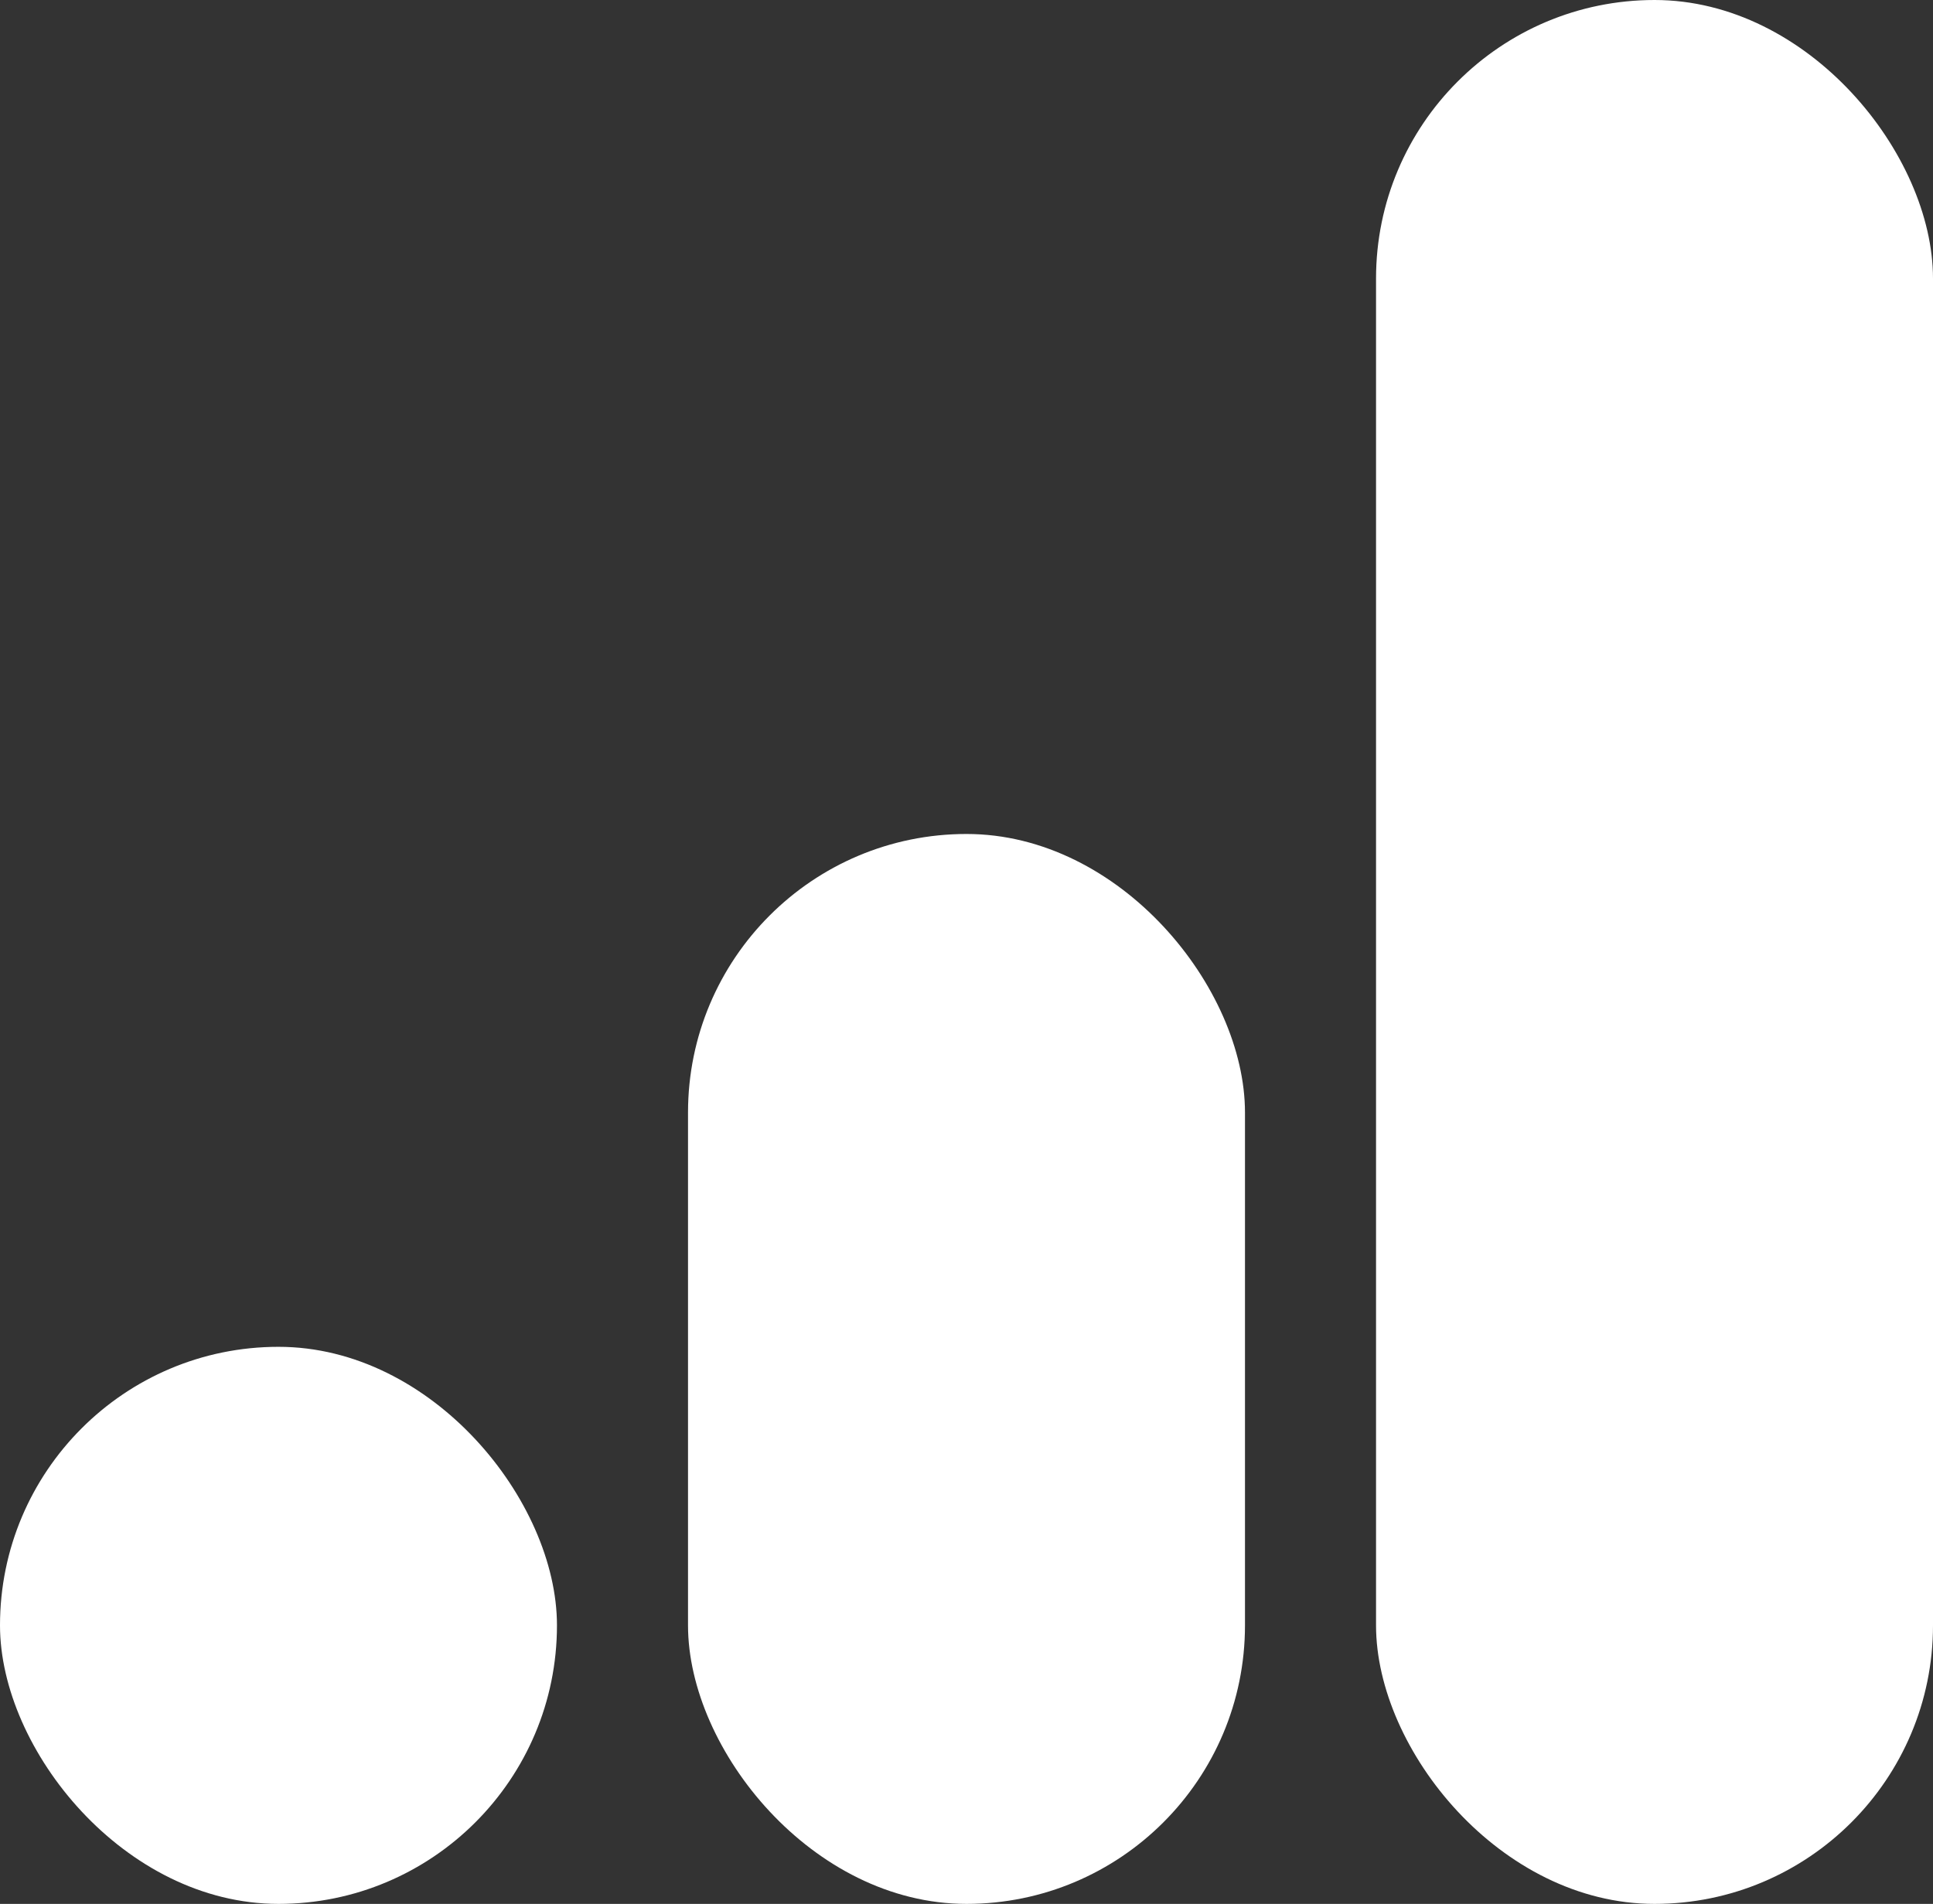
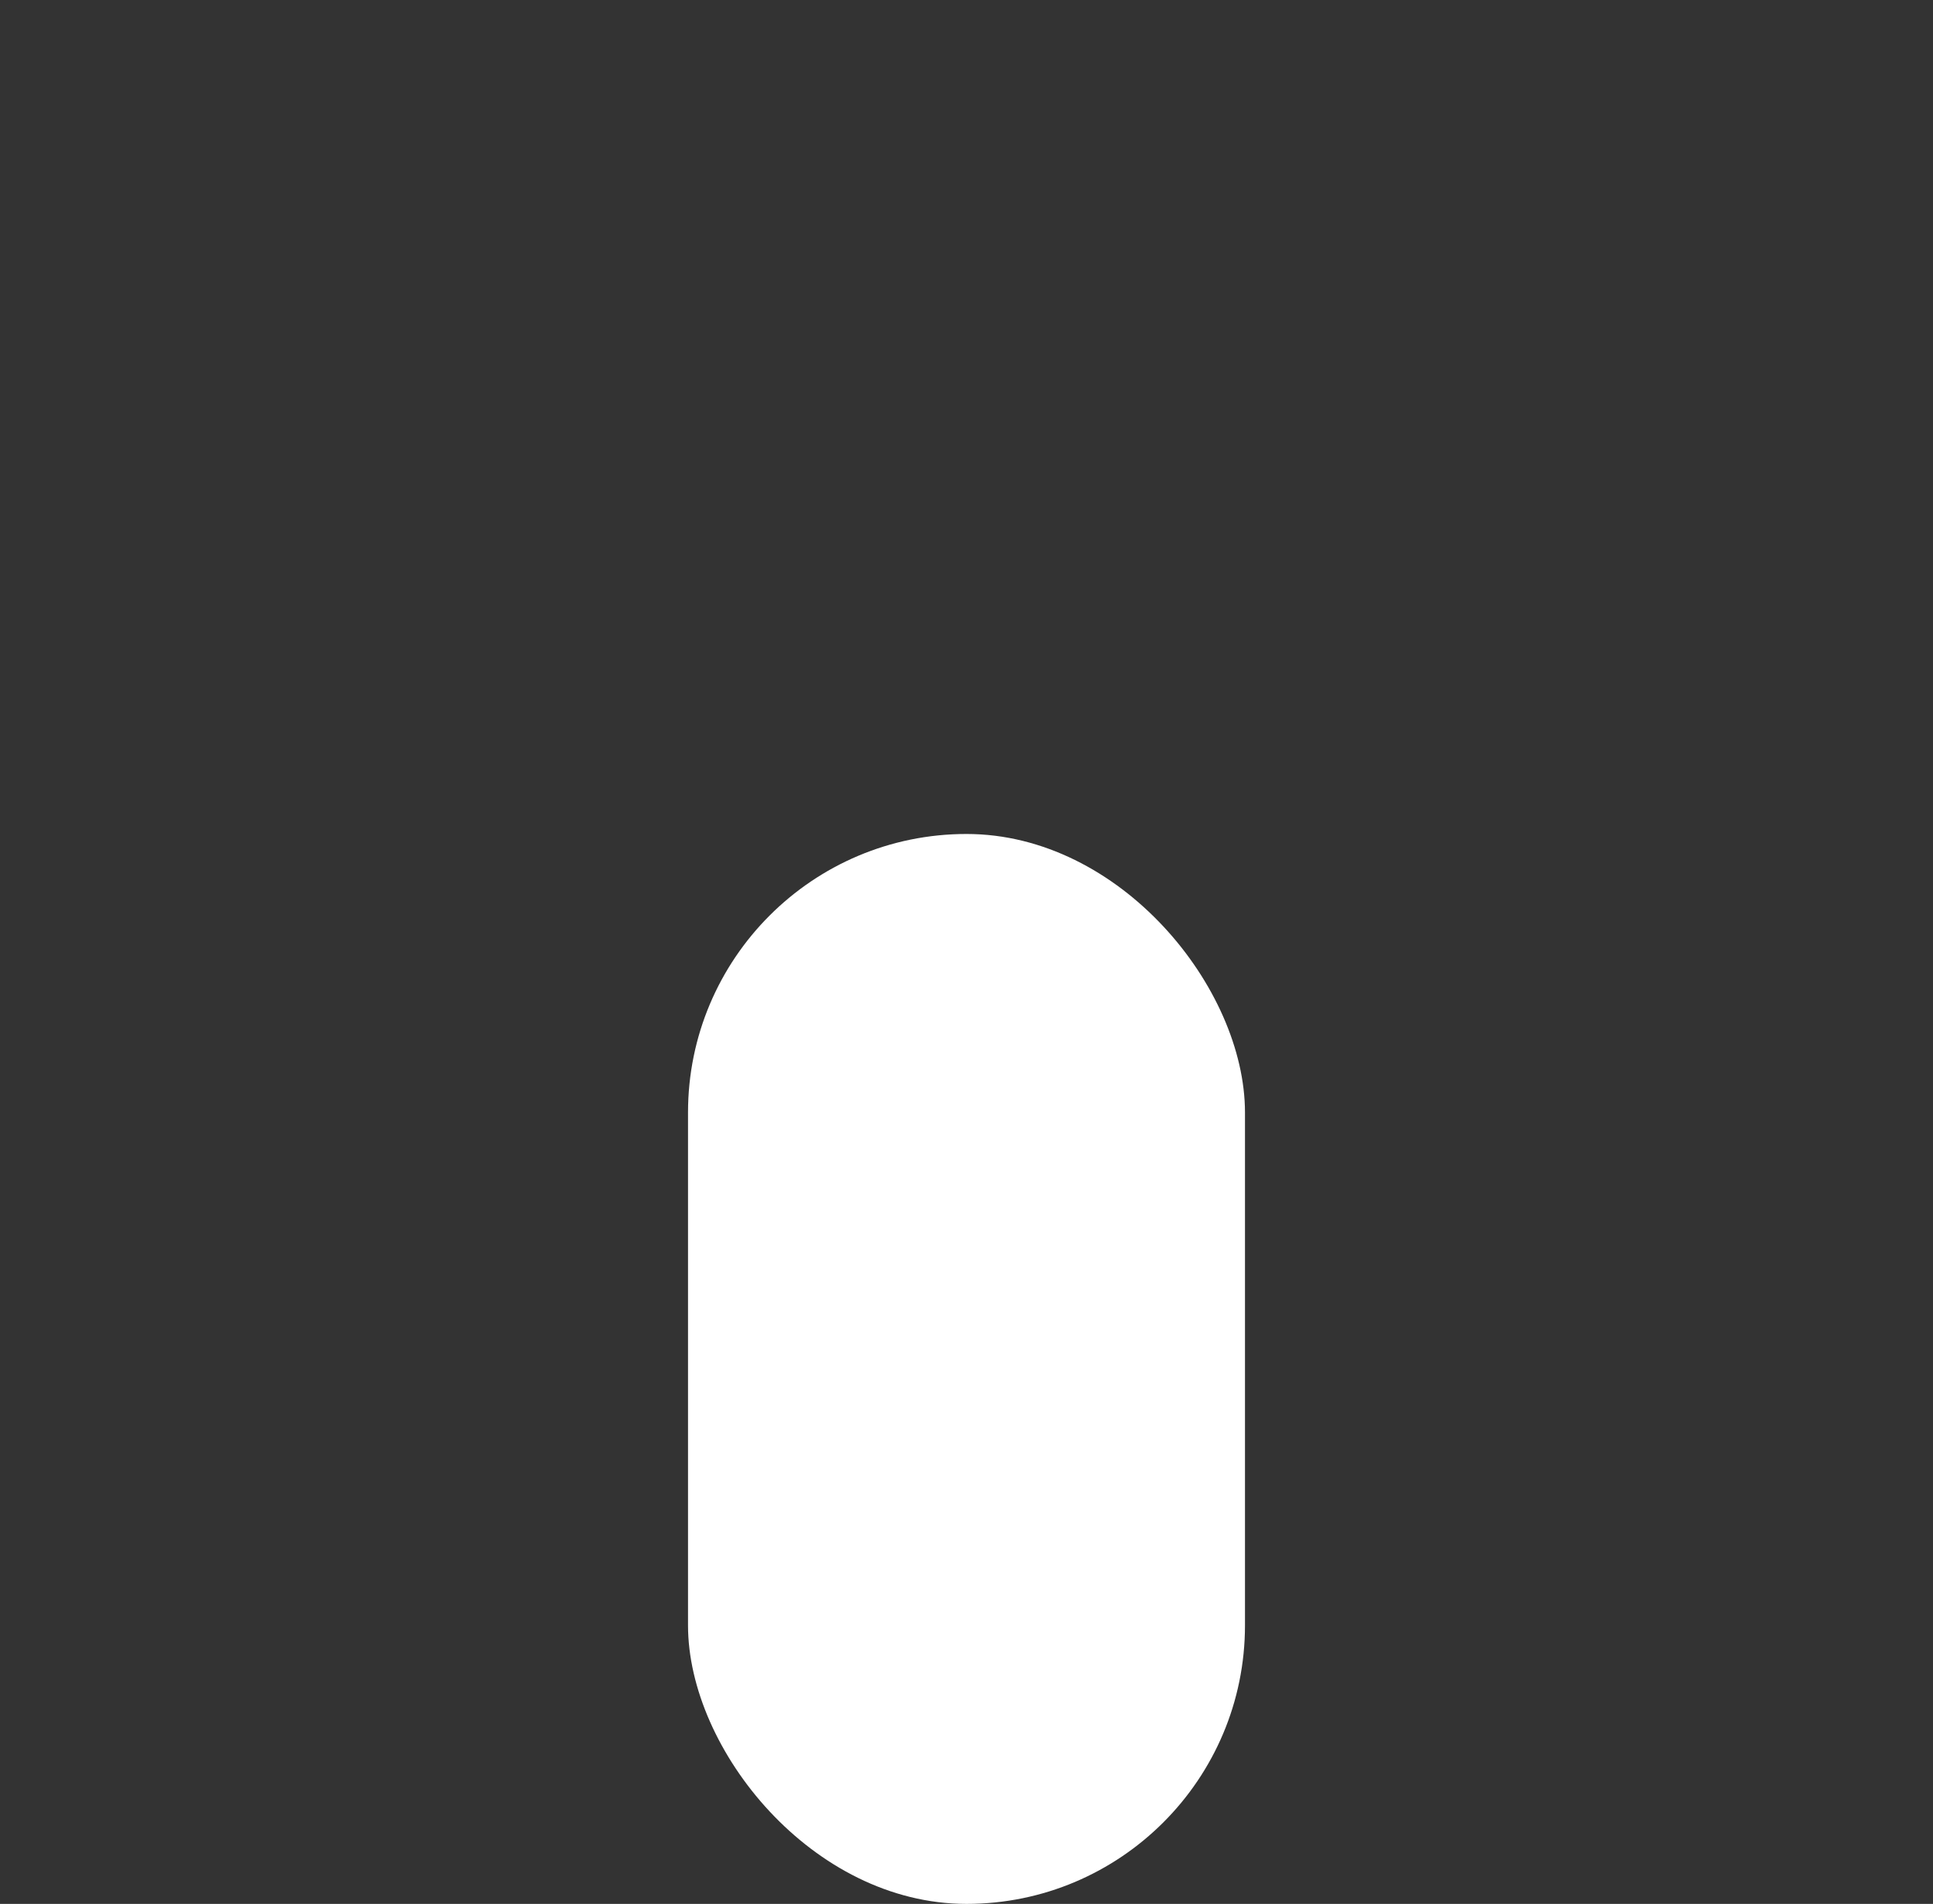
<svg xmlns="http://www.w3.org/2000/svg" width="590" height="581" viewBox="0 0 590 581" fill="none">
  <rect x="0" y="0" width="590" height="581" fill="#333333" stroke="none" />
-   <rect y="411" width="170" height="170" rx="85" fill="white" />
  <rect x="210" y="254.5" width="170" height="326.5" rx="85" fill="white" />
-   <rect x="420" width="170" height="581" rx="85" fill="white" />
</svg>